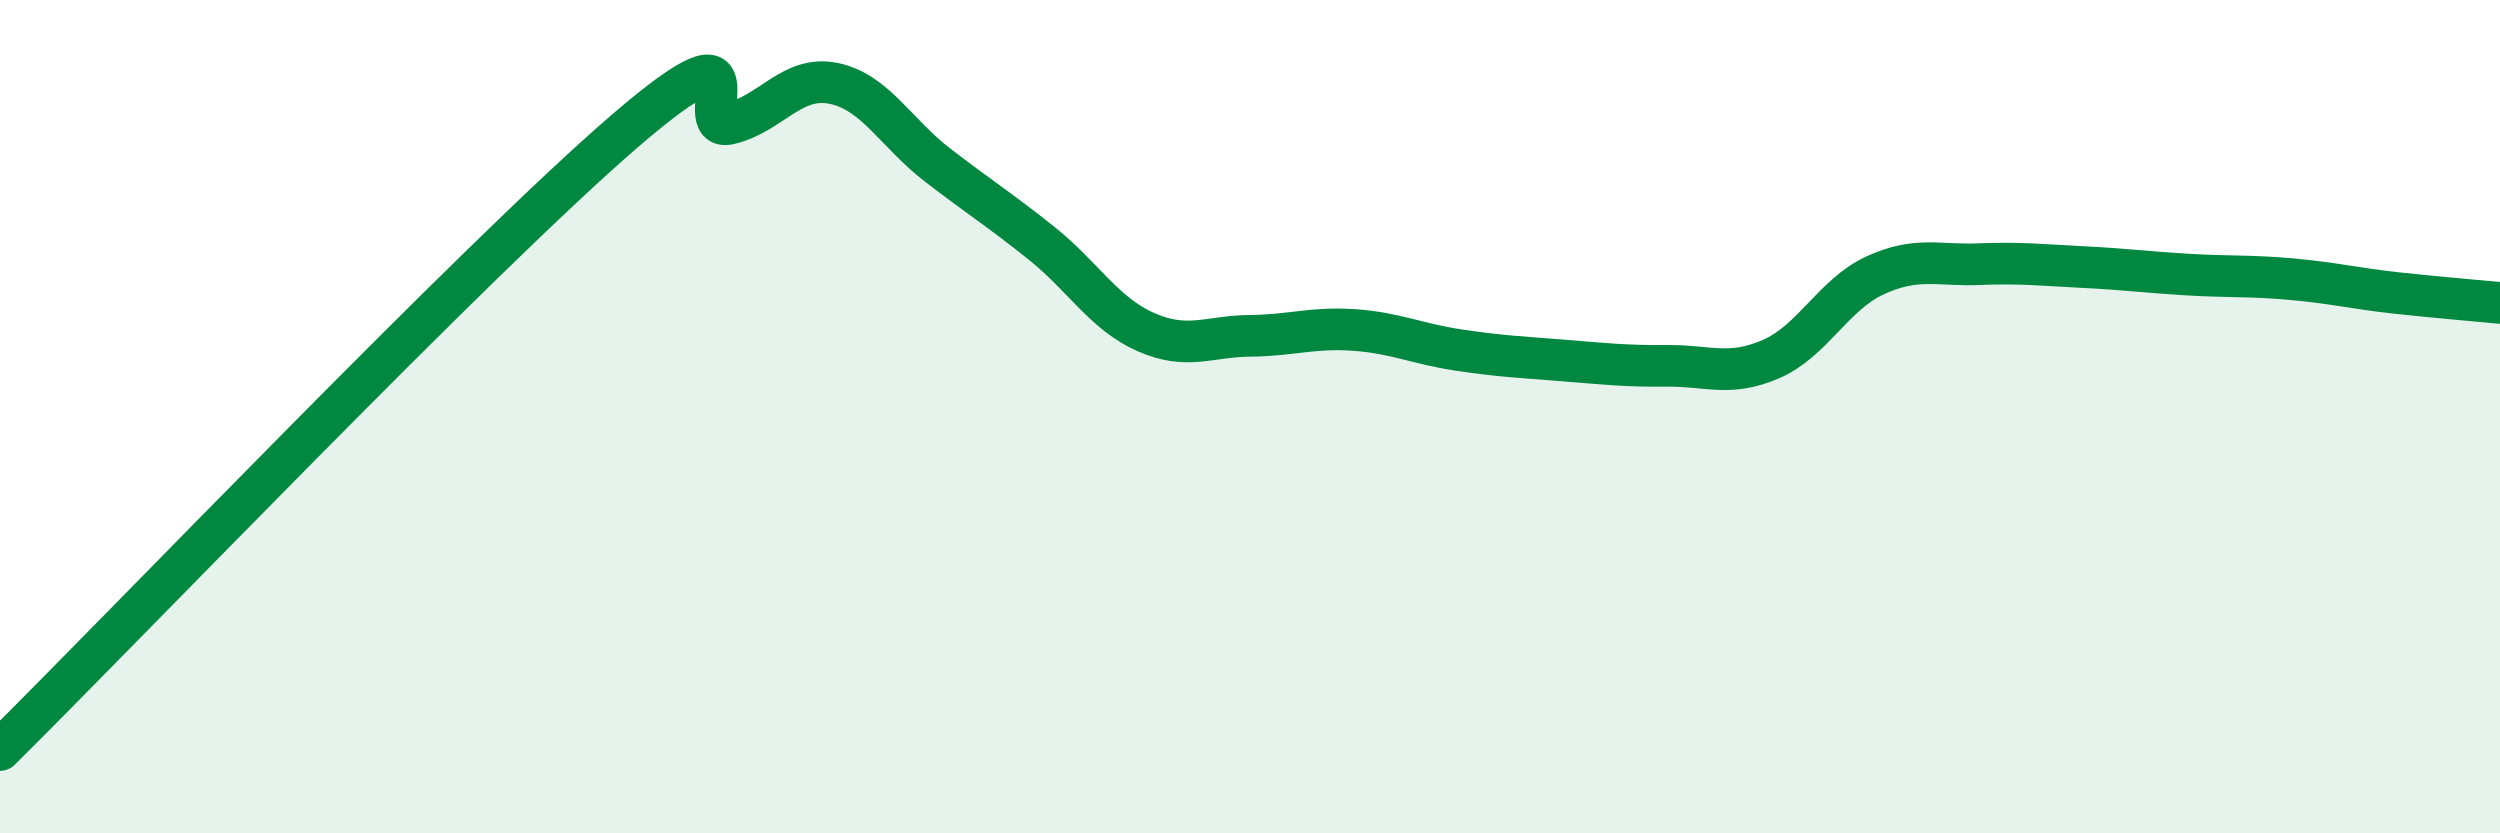
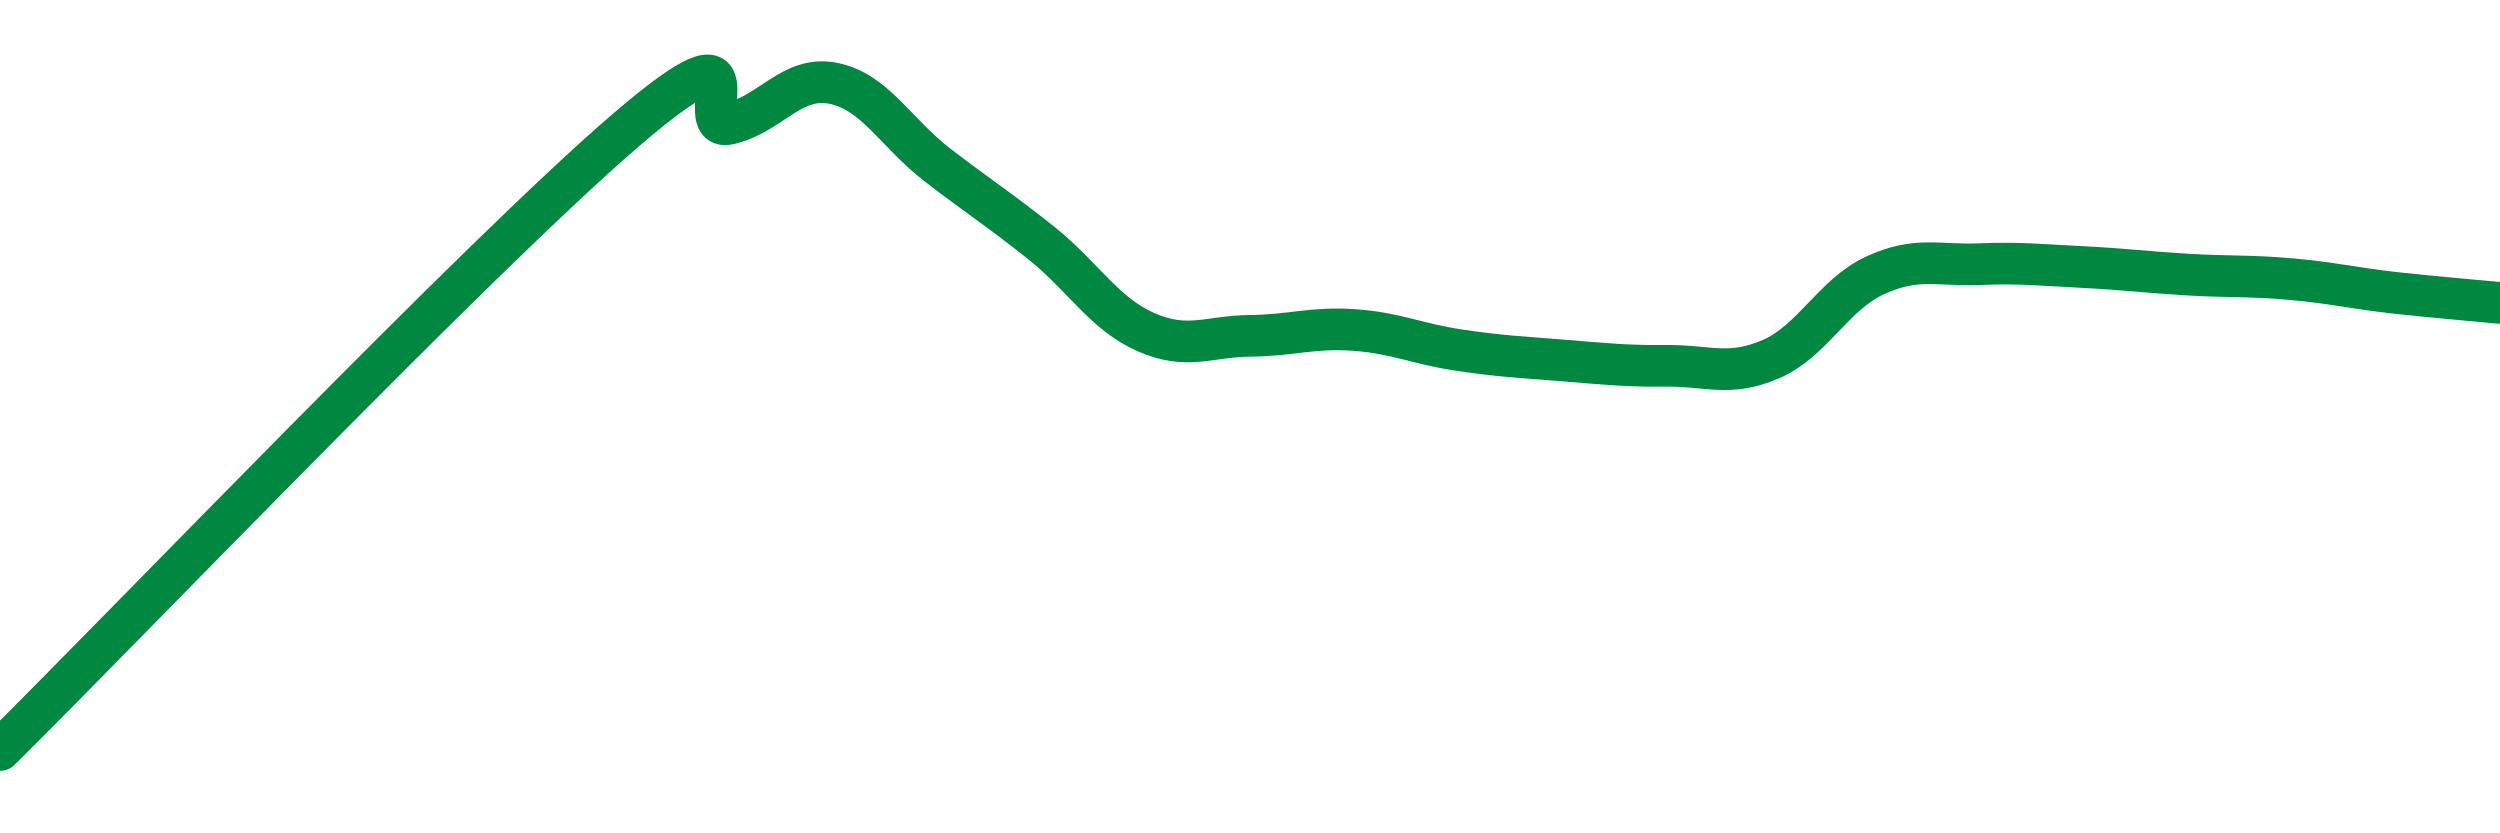
<svg xmlns="http://www.w3.org/2000/svg" width="60" height="20" viewBox="0 0 60 20">
-   <path d="M 0,18 C 3,15.03 11.5,6.15 15,3.14 C 18.5,0.13 16.5,3.2 17.5,2.97 C 18.5,2.74 19,1.8 20,2 C 21,2.2 21.5,3.19 22.5,3.96 C 23.5,4.73 24,5.04 25,5.84 C 26,6.64 26.5,7.53 27.5,7.97 C 28.5,8.41 29,8.07 30,8.06 C 31,8.05 31.5,7.85 32.5,7.92 C 33.5,7.99 34,8.25 35,8.4 C 36,8.55 36.5,8.57 37.5,8.65 C 38.5,8.73 39,8.79 40,8.78 C 41,8.77 41.5,9.05 42.5,8.62 C 43.5,8.19 44,7.07 45,6.61 C 46,6.15 46.5,6.38 47.5,6.34 C 48.5,6.3 49,6.36 50,6.41 C 51,6.46 51.5,6.53 52.5,6.59 C 53.5,6.65 54,6.61 55,6.7 C 56,6.79 56.5,6.92 57.5,7.03 C 58.5,7.14 59.5,7.22 60,7.27L60 20L0 20Z" fill="#008740" opacity="0.1" stroke-linecap="round" stroke-linejoin="round" />
  <path d="M 0,18 C 3,15.03 11.5,6.15 15,3.14 C 18.5,0.13 16.5,3.2 17.5,2.97 C 18.5,2.74 19,1.8 20,2 C 21,2.2 21.5,3.19 22.5,3.96 C 23.5,4.73 24,5.04 25,5.84 C 26,6.64 26.5,7.53 27.5,7.97 C 28.5,8.41 29,8.07 30,8.06 C 31,8.05 31.5,7.85 32.5,7.92 C 33.5,7.99 34,8.25 35,8.4 C 36,8.55 36.5,8.57 37.5,8.65 C 38.5,8.73 39,8.79 40,8.78 C 41,8.77 41.5,9.05 42.5,8.62 C 43.5,8.19 44,7.07 45,6.61 C 46,6.15 46.5,6.38 47.5,6.34 C 48.5,6.3 49,6.36 50,6.41 C 51,6.46 51.5,6.53 52.5,6.59 C 53.5,6.65 54,6.61 55,6.7 C 56,6.79 56.5,6.92 57.5,7.03 C 58.5,7.14 59.5,7.22 60,7.27" stroke="#008740" stroke-width="1" fill="none" stroke-linecap="round" stroke-linejoin="round" />
</svg>